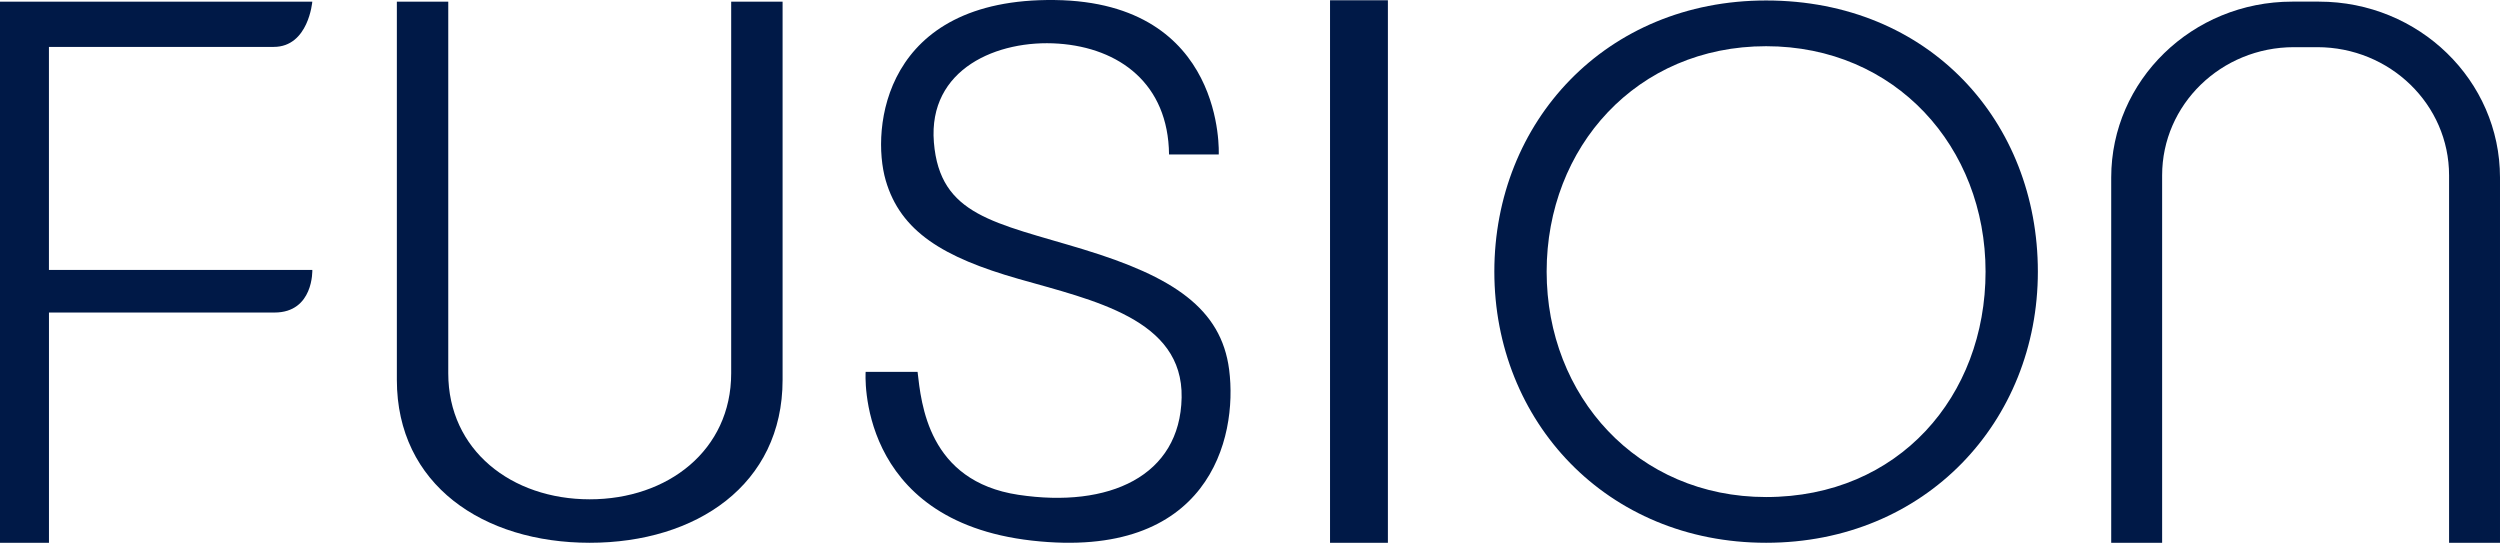
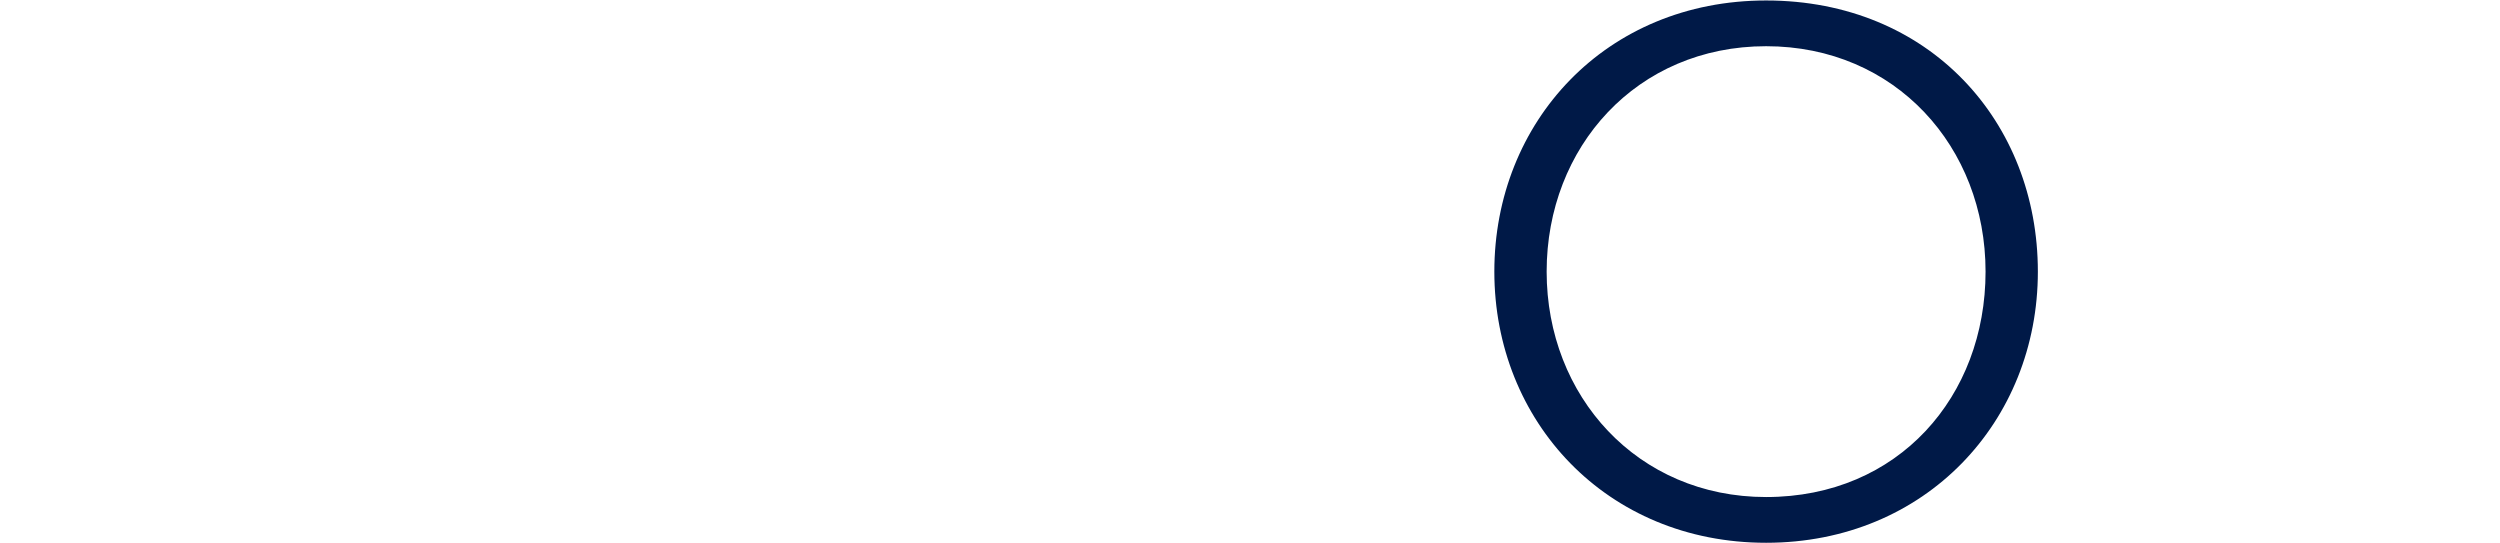
<svg xmlns="http://www.w3.org/2000/svg" id="Layer_1" viewBox="0 0 778.12 168.938">
-   <path d="M15.23,84.016V14.6h69.96c10.85,0,12.01-14.072,12.01-14.072H0v168.41h15.24v-71.663h70.19c12.24,0,11.78-13.249,11.78-13.249H15.25l-.02-.01Z" style="fill: #001947;" />
-   <path d="M227.58,116.189c0,23.947-19.71,39.22-44.03,39.22s-44.03-15.282-44.03-39.22V.518h-16v117.719c0,32.642,26.88,50.701,60.03,50.701s60.03-18.049,60.03-50.701V.518h-16v115.671-0Z" style="fill: #001947;" />
-   <path d="M337.31,77.65c-27.71-8.434-44.79-10.439-46.64-33.36-1.85-22.921,19.86-32.049,38.79-30.71s34.17,12.463,34.4,34.498h15.47S381.64.673,328.3.008c-53.33-.665-57.26,40.059-52.64,56.079s18.01,24.039,41.33,30.71c23.32,6.68,51.26,12.463,50.79,36.946-.46,24.483-22.63,34.498-50.79,30.266-28.17-4.231-30.25-28.483-31.4-38.276h-16.16s-3.23,46.286,51.72,52.522c54.95,6.227,64.19-31.606,61.42-53.188-2.45-19.095-17.55-28.975-45.25-37.409l-.01-.01Z" style="fill: #001947;" />
-   <rect x="413.97" y=".078" width="18.01" height="168.86" style="fill: #001947;" />
-   <path d="M721.781.508h-8.342c-31.113,0-56.329,24.511-56.329,54.754v113.676h15.848V54.578c0-22.037,18.374-39.897,41.044-39.897h7.225c22.671,0,41.044,17.86,41.044,39.897v114.36h15.848V55.263c0-30.243-25.216-54.754-56.329-54.754l-.01-0Z" style="fill: #001947;" />
  <path d="M549.695.148c-49.885,0-84.585,37.781-84.585,84.395s34.955,84.395,84.585,84.395,84.585-37.781,84.585-84.395S600.567.148,549.695.148v-0ZM549.695,154.703c-40.078,0-68.305-31.411-68.305-70.16s28.013-70.16,68.305-70.16,68.305,31.411,68.305,70.16-27.015,70.16-68.305,70.16Z" style="fill: #001947;" />
</svg>